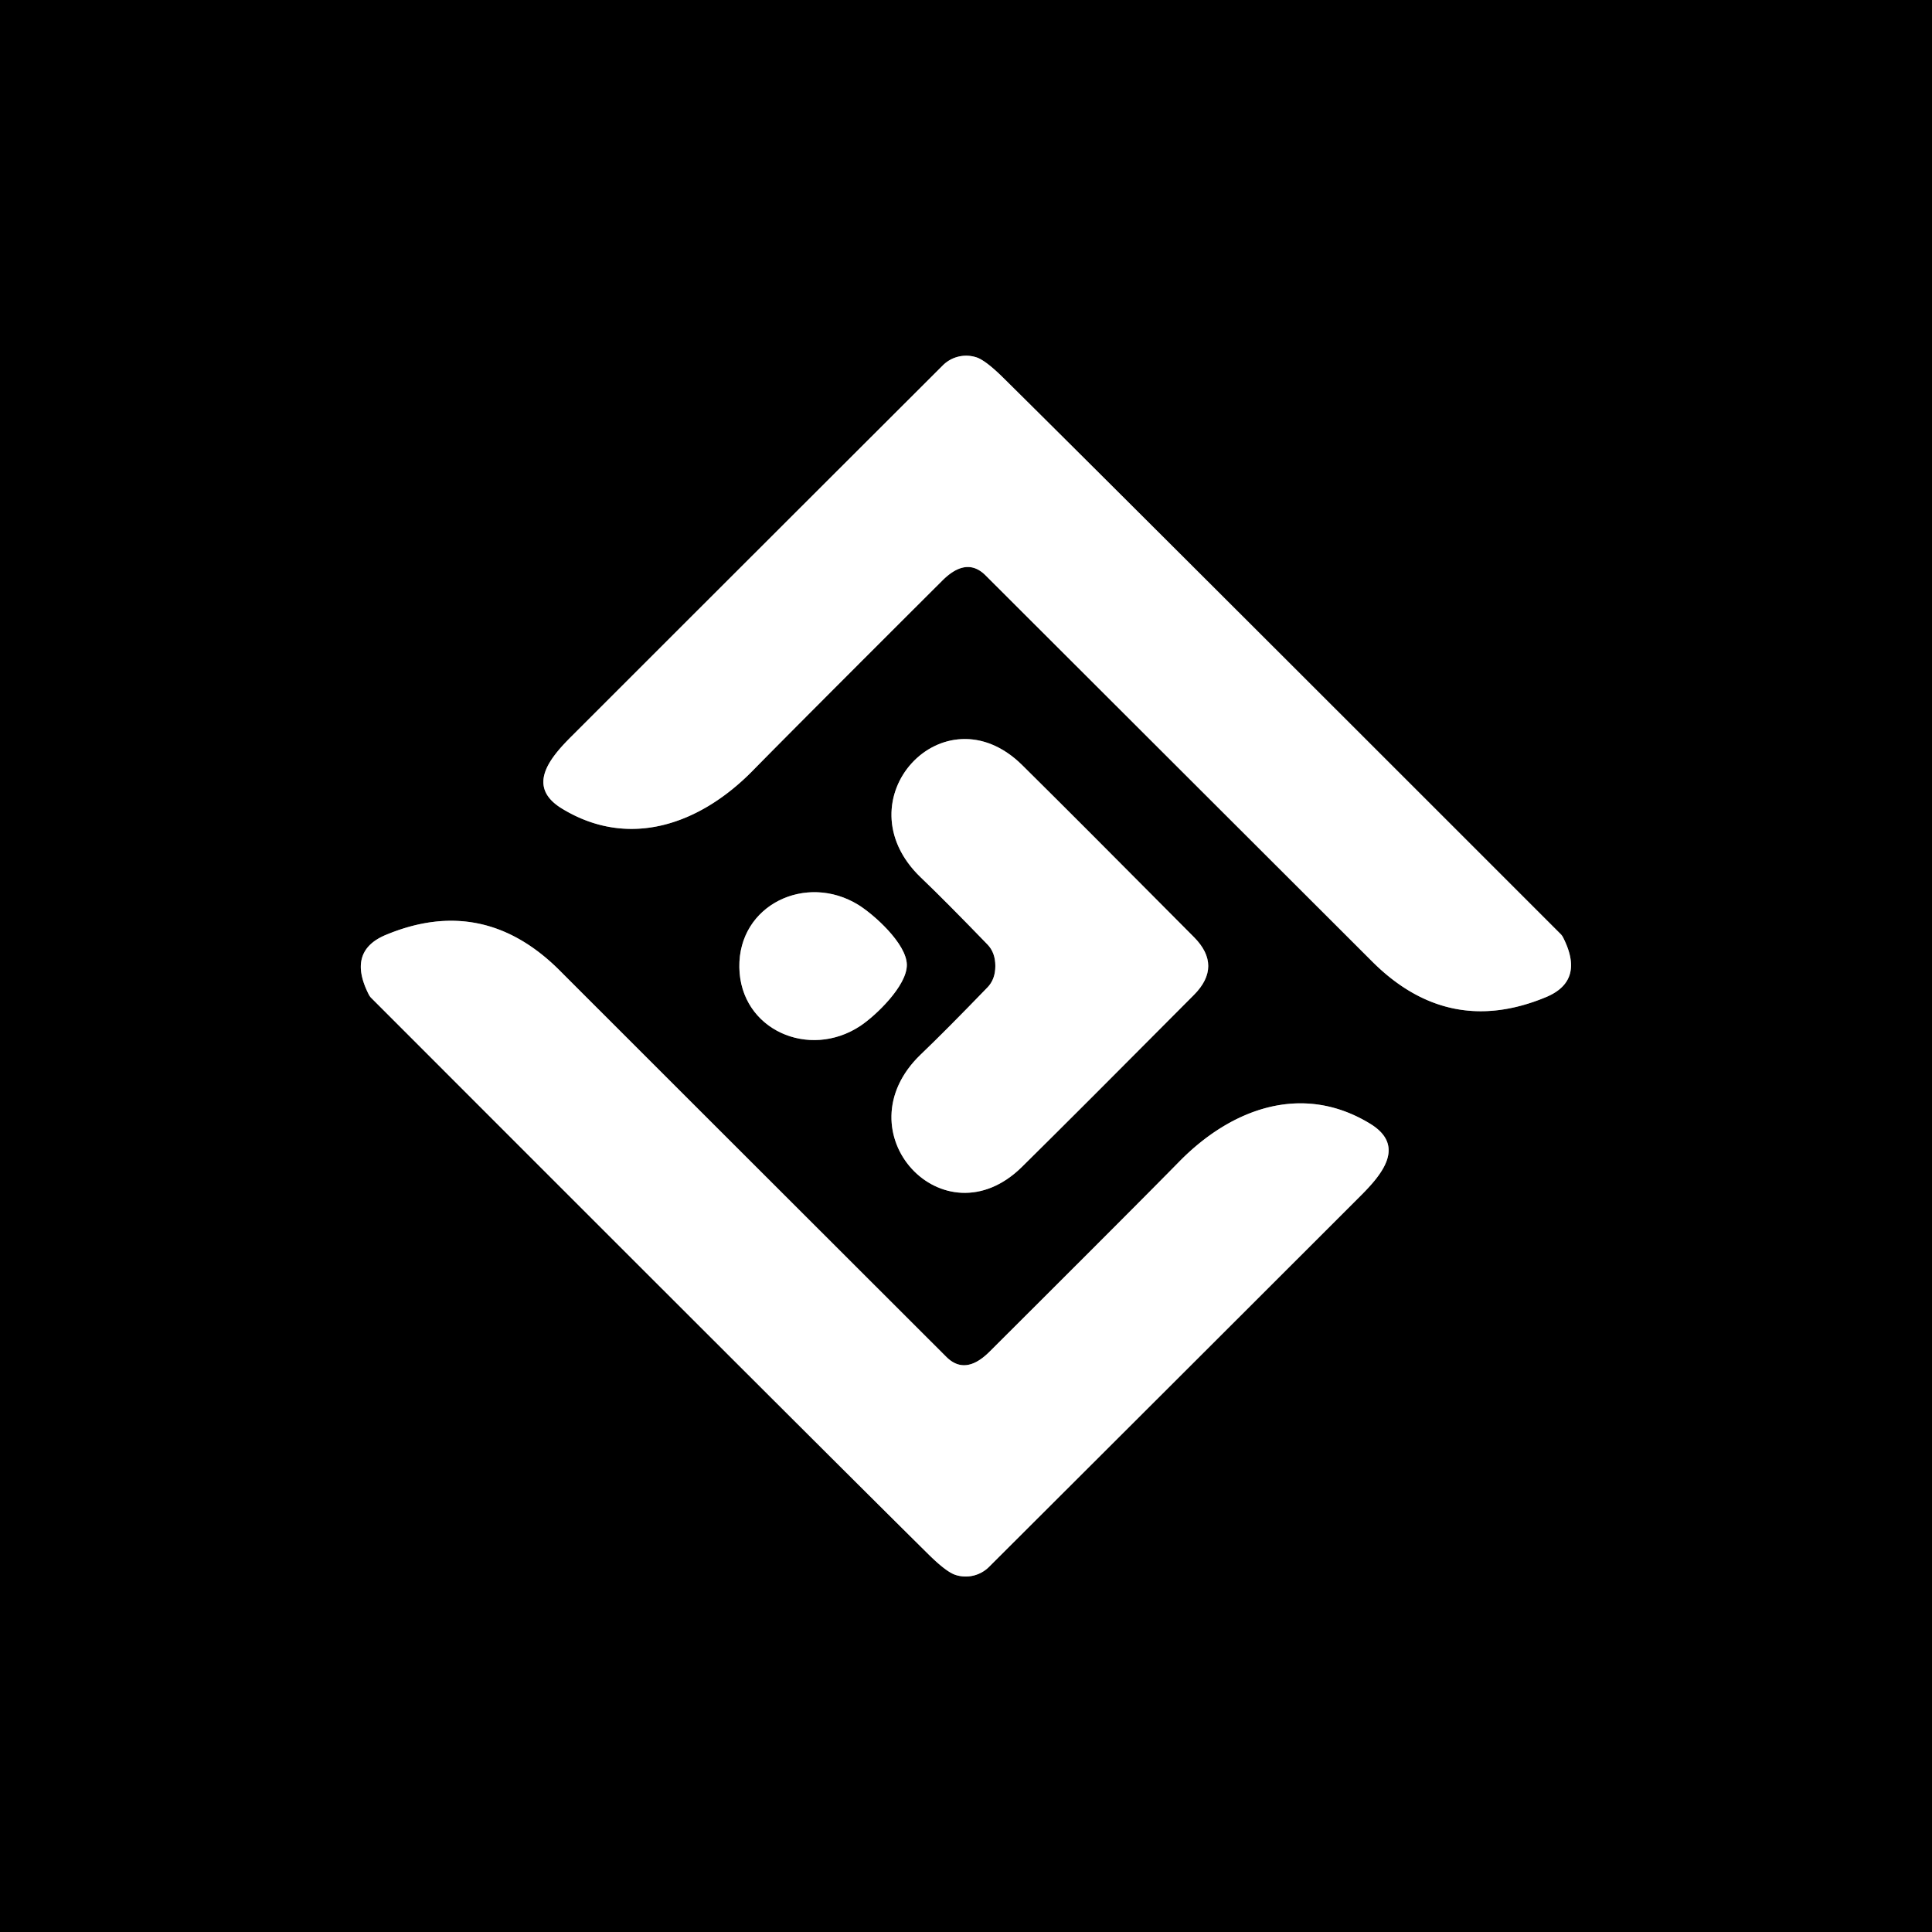
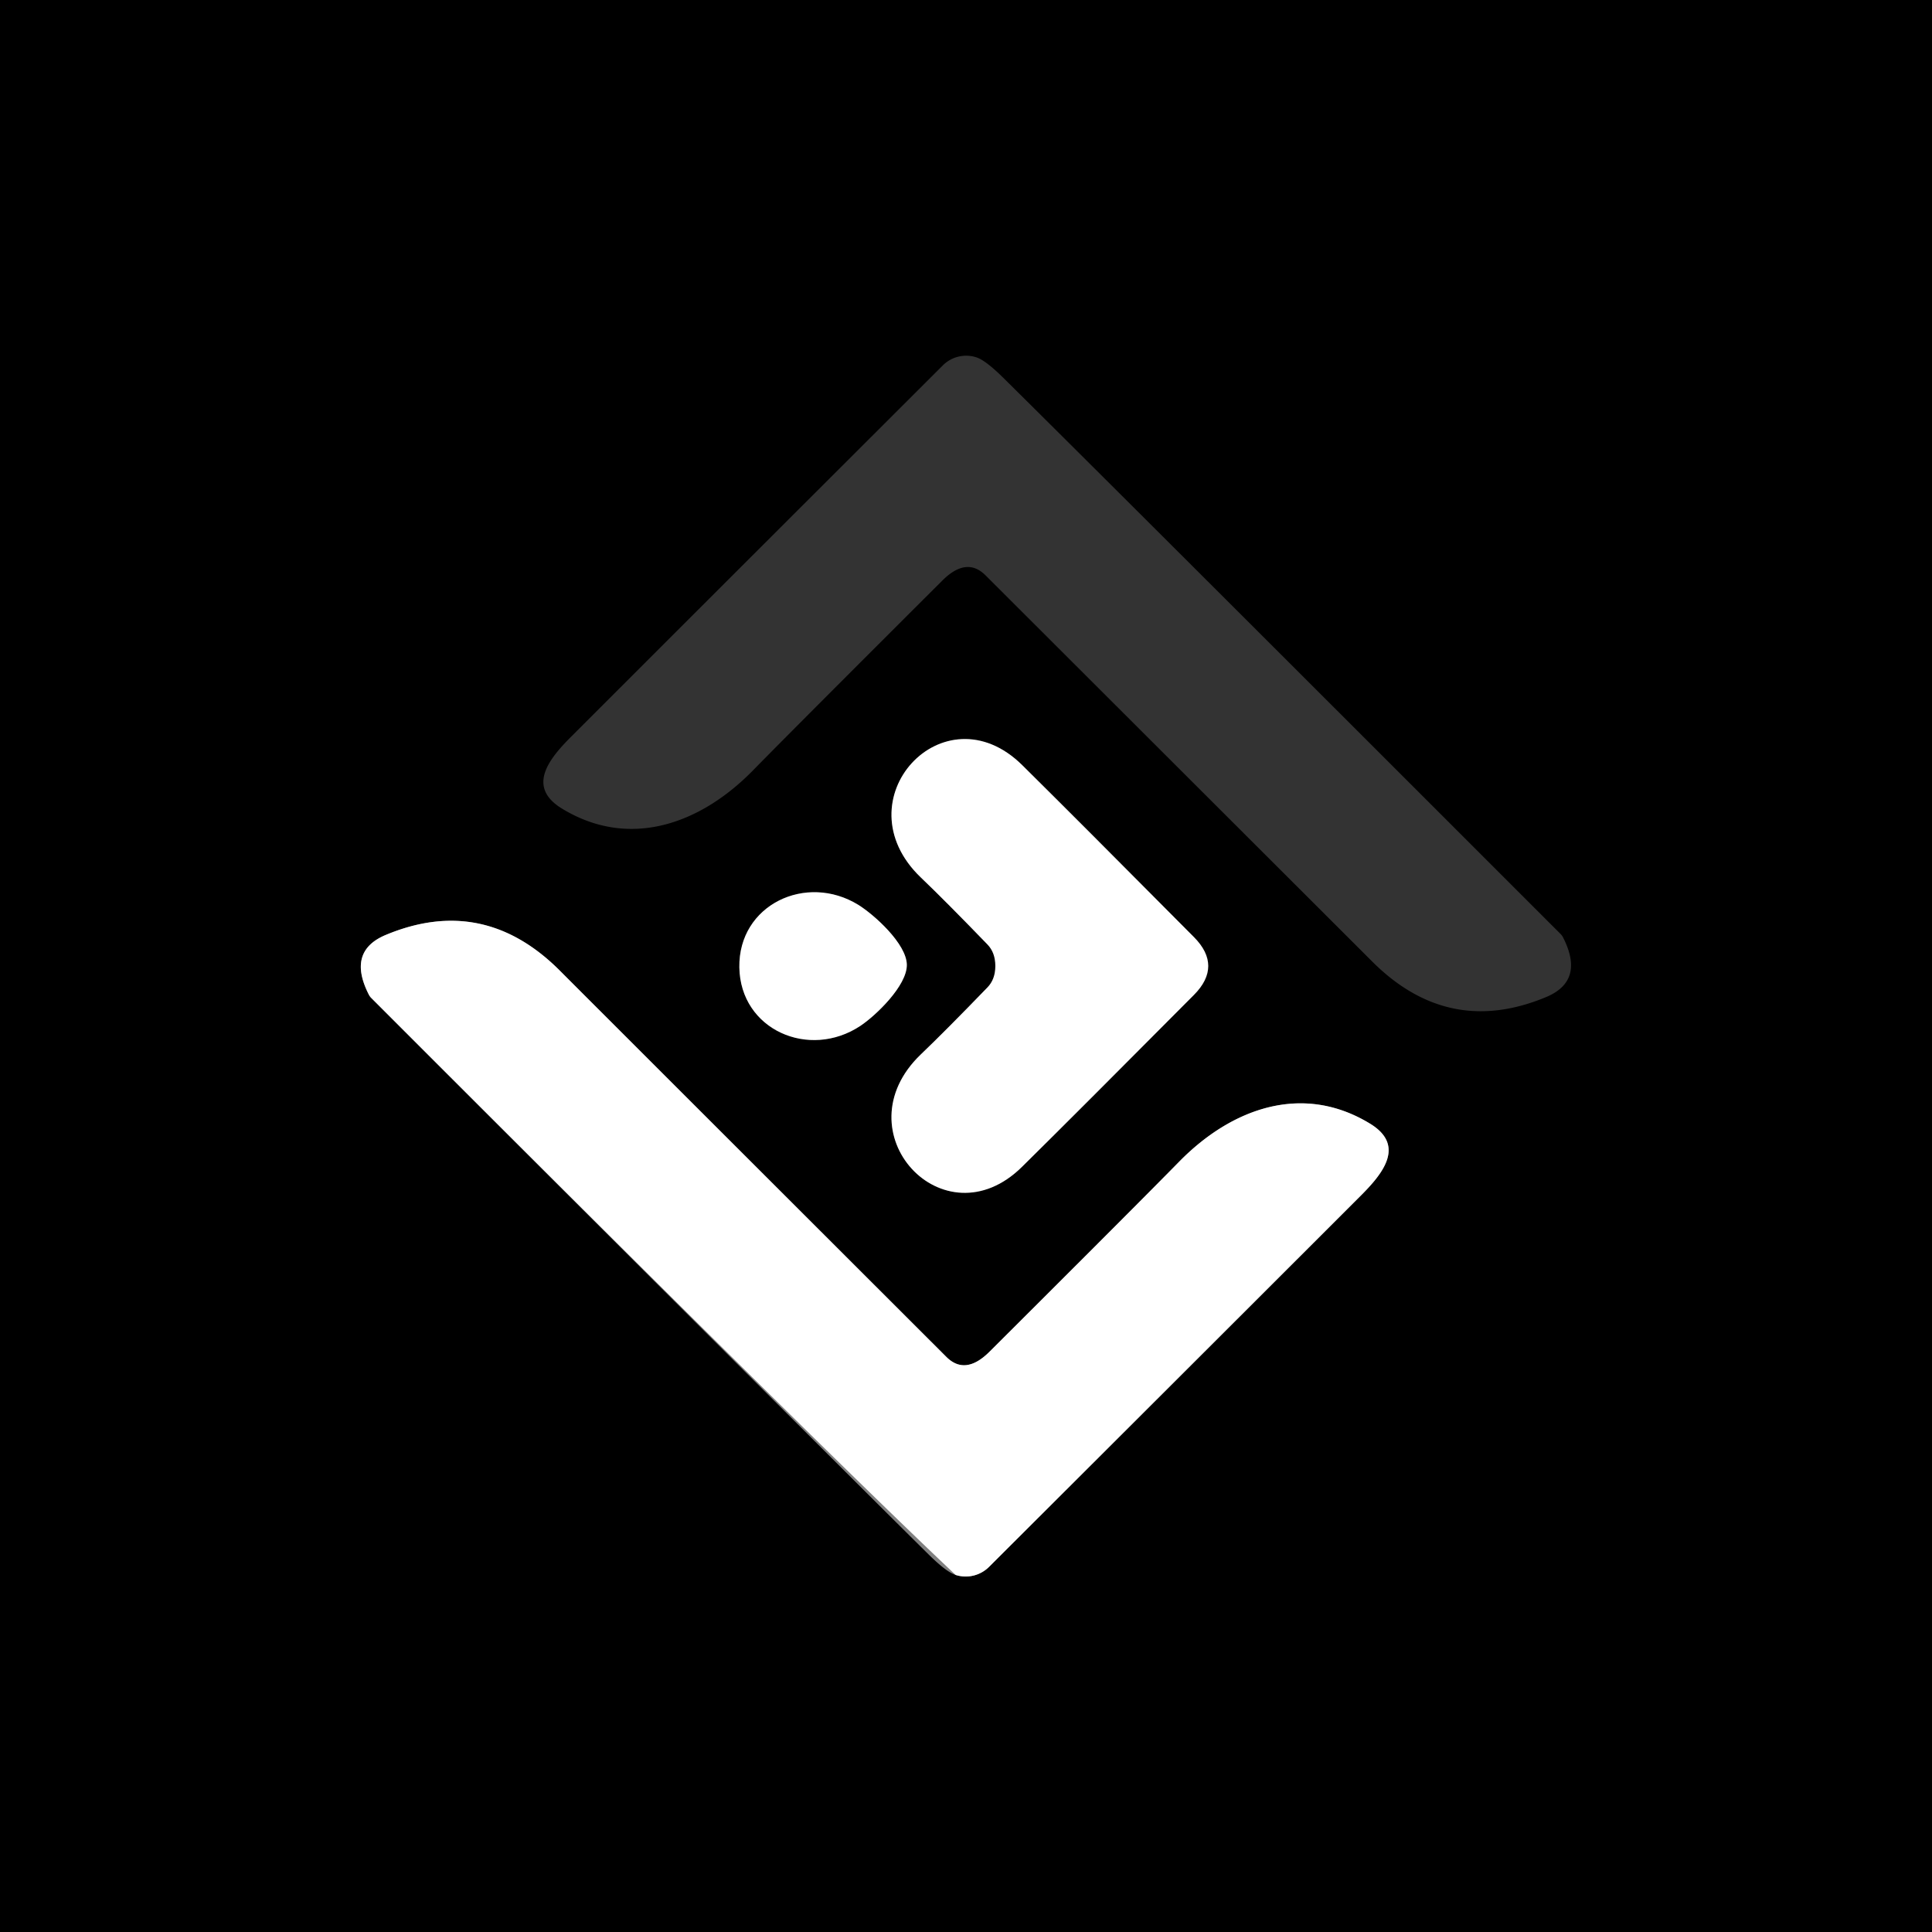
<svg xmlns="http://www.w3.org/2000/svg" version="1.1" viewBox="0.00 0.00 160.00 160.00">
  <rect x="0.00" y="0.00" width="160.00" height="160.00" fill="#333333" stroke="none" />
  <g stroke-width="2.00" fill="none" stroke-linecap="butt">
-     <path stroke="#808080" vector-effect="non-scaling-stroke" d="   M 80.85 29.59   A 2.74 2.73 31.4 0 0 78.08 30.26   Q 60.11 48.20 47.35 60.96   C 45.51 62.79 43.55 65.15 46.55 66.97   C 52.10 70.35 57.97 68.27 62.33 63.83   Q 65.88 60.21 78.05 48.07   Q 80.05 46.08 81.62 47.65   Q 112.49 78.48 113.62 79.61   Q 119.95 85.95 128.05 82.57   Q 131.27 81.22 129.45 77.64   A 1.21 1.05 14.4 0 0 129.27 77.38   Q 91.91 40.01 83.08 31.28   Q 81.61 29.83 80.85 29.59" />
-     <path stroke="#808080" vector-effect="non-scaling-stroke" d="   M 82.43 80.00   Q 82.43 81.10 81.78 81.77   Q 78.30 85.37 76.25 87.33   C 69.56 93.76 78.16 103.03 84.64 96.63   Q 89.33 92.00 98.88 82.39   Q 100.06 81.20 100.06 80.00   Q 100.06 78.80 98.88 77.61   Q 89.33 67.99 84.65 63.36   C 78.17 56.96 69.56 66.23 76.25 72.66   Q 78.30 74.62 81.78 78.22   Q 82.43 78.89 82.43 80.00" />
-     <path stroke="#808080" vector-effect="non-scaling-stroke" d="   M 61.23 80.11   C 61.31 85.29 67.01 87.77 71.25 84.96   C 72.53 84.11 75.13 81.62 75.10 79.89   C 75.07 78.15 72.39 75.75 71.09 74.94   C 66.76 72.27 61.15 74.93 61.23 80.11" />
    <path stroke="#808080" vector-effect="non-scaling-stroke" d="   M 79.14 130.43   A 2.74 2.74 0.0 0 0 81.91 129.76   Q 99.89 111.82 112.65 99.06   C 114.49 97.23 116.45 94.87 113.45 93.05   C 107.90 89.67 102.03 91.75 97.67 96.19   Q 94.12 99.81 81.94 111.95   Q 79.94 113.94 78.37 112.37   Q 47.50 81.53 46.37 80.39   Q 40.04 74.05 31.94 77.43   Q 28.72 78.78 30.54 82.36   A 1.21 1.05 14.4 0 0 30.72 82.62   Q 68.08 120.01 76.91 128.74   Q 78.38 130.19 79.14 130.43" />
  </g>
  <path fill="#000000" d="   M 160.00 0.00   L 160.00 160.00   L 0.00 160.00   L 0.00 0.00   L 160.00 0.00   Z   M 80.85 29.59   A 2.74 2.73 31.4 0 0 78.08 30.26   Q 60.11 48.20 47.35 60.96   C 45.51 62.79 43.55 65.15 46.55 66.97   C 52.10 70.35 57.97 68.27 62.33 63.83   Q 65.88 60.21 78.05 48.07   Q 80.05 46.08 81.62 47.65   Q 112.49 78.48 113.62 79.61   Q 119.95 85.95 128.05 82.57   Q 131.27 81.22 129.45 77.64   A 1.21 1.05 14.4 0 0 129.27 77.38   Q 91.91 40.01 83.08 31.28   Q 81.61 29.83 80.85 29.59   Z   M 82.43 80.00   Q 82.43 81.10 81.78 81.77   Q 78.30 85.37 76.25 87.33   C 69.56 93.76 78.16 103.03 84.64 96.63   Q 89.33 92.00 98.88 82.39   Q 100.06 81.20 100.06 80.00   Q 100.06 78.80 98.88 77.61   Q 89.33 67.99 84.65 63.36   C 78.17 56.96 69.56 66.23 76.25 72.66   Q 78.30 74.62 81.78 78.22   Q 82.43 78.89 82.43 80.00   Z   M 61.23 80.11   C 61.31 85.29 67.01 87.77 71.25 84.96   C 72.53 84.11 75.13 81.62 75.10 79.89   C 75.07 78.15 72.39 75.75 71.09 74.94   C 66.76 72.27 61.15 74.93 61.23 80.11   Z   M 79.14 130.43   A 2.74 2.74 0.0 0 0 81.91 129.76   Q 99.89 111.82 112.65 99.06   C 114.49 97.23 116.45 94.87 113.45 93.05   C 107.90 89.67 102.03 91.75 97.67 96.19   Q 94.12 99.81 81.94 111.95   Q 79.94 113.94 78.37 112.37   Q 47.50 81.53 46.37 80.39   Q 40.04 74.05 31.94 77.43   Q 28.72 78.78 30.54 82.36   A 1.21 1.05 14.4 0 0 30.72 82.62   Q 68.08 120.01 76.91 128.74   Q 78.38 130.19 79.14 130.43   Z" />
-   <path fill="#ffffff" d="   M 80.85 29.59   Q 81.61 29.83 83.08 31.28   Q 91.91 40.01 129.27 77.38   A 1.21 1.05 14.4 0 1 129.45 77.64   Q 131.27 81.22 128.05 82.57   Q 119.95 85.95 113.62 79.61   Q 112.49 78.48 81.62 47.65   Q 80.05 46.08 78.05 48.07   Q 65.88 60.21 62.33 63.83   C 57.97 68.27 52.10 70.35 46.55 66.97   C 43.55 65.15 45.51 62.79 47.35 60.96   Q 60.11 48.20 78.08 30.26   A 2.74 2.73 31.4 0 1 80.85 29.59   Z" />
  <path fill="#ffffff" d="   M 100.06 80.00   Q 100.06 81.20 98.88 82.39   Q 89.33 92.00 84.64 96.63   C 78.16 103.03 69.56 93.76 76.25 87.33   Q 78.30 85.37 81.78 81.77   Q 82.43 81.10 82.43 80.00   Q 82.43 78.89 81.78 78.22   Q 78.30 74.62 76.25 72.66   C 69.56 66.23 78.17 56.96 84.65 63.36   Q 89.33 67.99 98.88 77.61   Q 100.06 78.80 100.06 80.00   Z" />
  <path fill="#ffffff" d="   M 75.10 79.89   C 75.13 81.62 72.53 84.11 71.25 84.96   C 67.01 87.77 61.31 85.29 61.23 80.11   C 61.15 74.93 66.76 72.27 71.09 74.94   C 72.39 75.75 75.07 78.15 75.10 79.89   Z" />
-   <path fill="#ffffff" d="   M 79.14 130.43   Q 78.38 130.19 76.91 128.74   Q 68.08 120.01 30.72 82.62   A 1.21 1.05 14.4 0 1 30.54 82.36   Q 28.72 78.78 31.94 77.43   Q 40.04 74.05 46.37 80.39   Q 47.50 81.53 78.37 112.37   Q 79.94 113.94 81.94 111.95   Q 94.12 99.81 97.67 96.19   C 102.03 91.75 107.90 89.67 113.45 93.05   C 116.45 94.87 114.49 97.23 112.65 99.06   Q 99.89 111.82 81.91 129.76   A 2.74 2.74 0.0 0 1 79.14 130.43   Z" />
+   <path fill="#ffffff" d="   M 79.14 130.43   Q 68.08 120.01 30.72 82.62   A 1.21 1.05 14.4 0 1 30.54 82.36   Q 28.72 78.78 31.94 77.43   Q 40.04 74.05 46.37 80.39   Q 47.50 81.53 78.37 112.37   Q 79.94 113.94 81.94 111.95   Q 94.12 99.81 97.67 96.19   C 102.03 91.75 107.90 89.67 113.45 93.05   C 116.45 94.87 114.49 97.23 112.65 99.06   Q 99.89 111.82 81.91 129.76   A 2.74 2.74 0.0 0 1 79.14 130.43   Z" />
</svg>